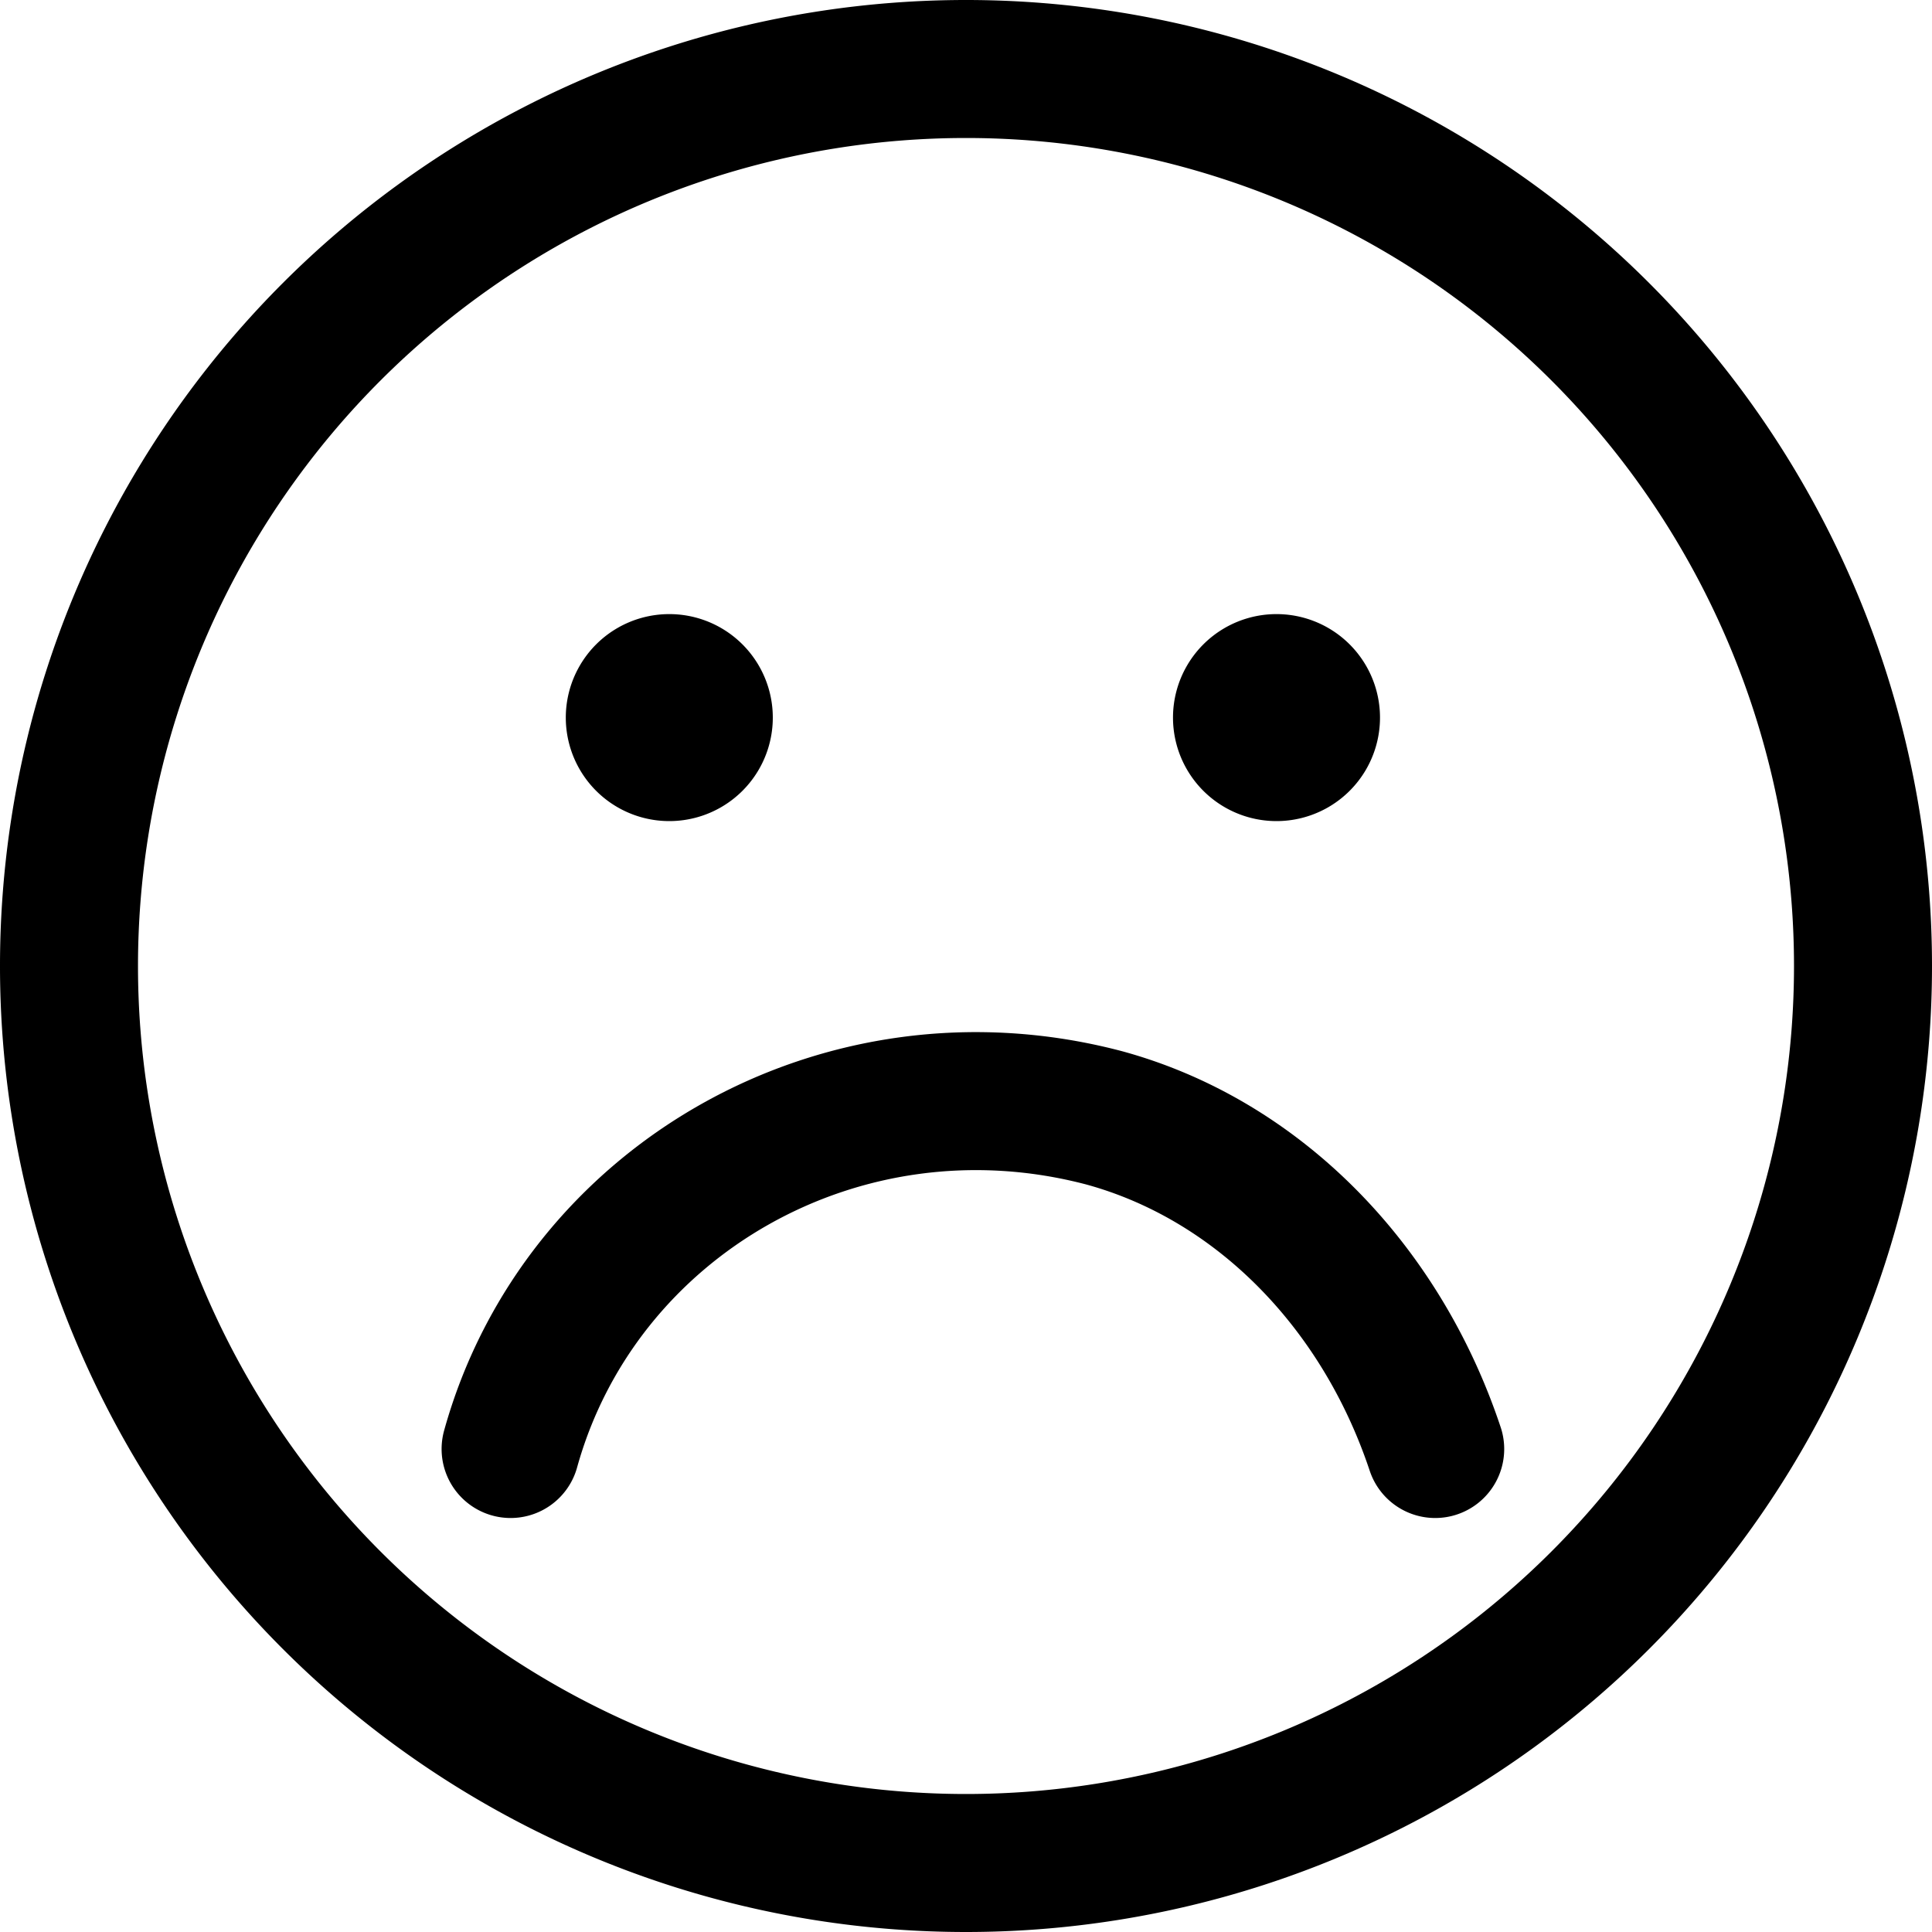
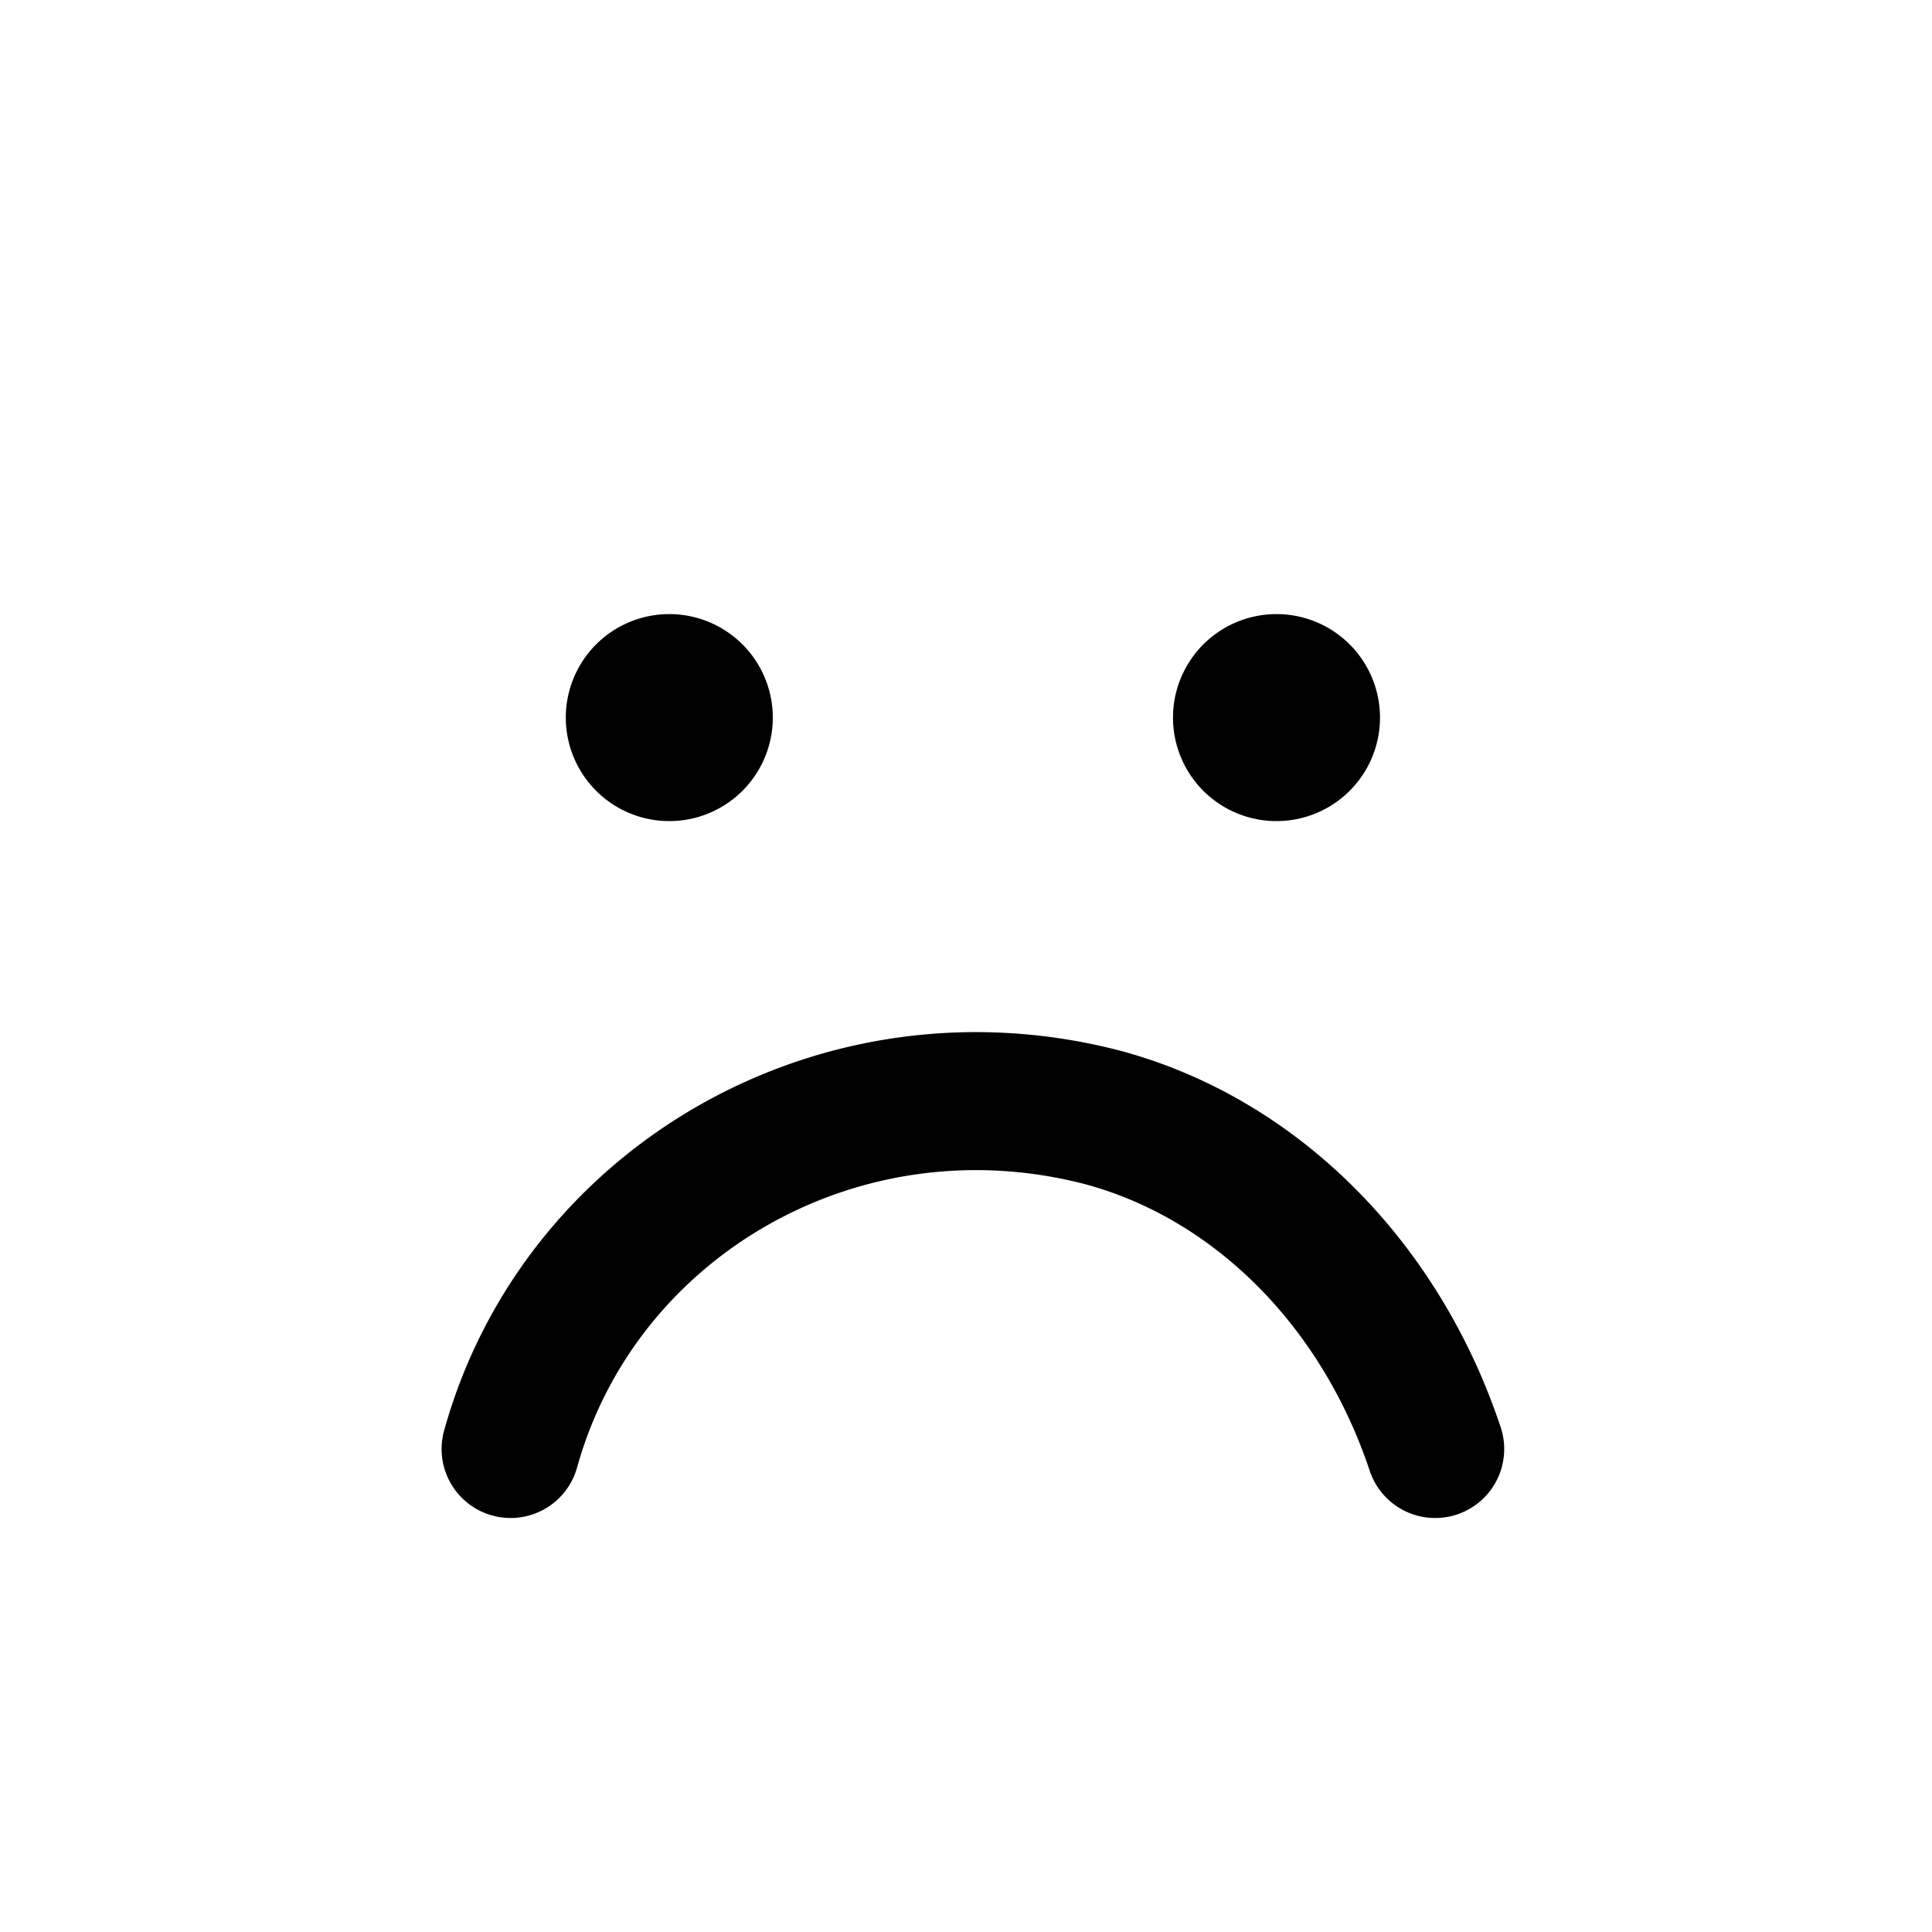
<svg xmlns="http://www.w3.org/2000/svg" width="800" height="800" viewBox="0 0 14 14">
  <g fill="none" stroke="currentColor" stroke-linecap="round" stroke-linejoin="round">
-     <path d="M7 13.5a6.5 6.5 0 1 0 0-13a6.5 6.5 0 0 0 0 13Z" />
    <path d="M3.7 10.5C4.2 8.7 6.1 7.6 8 8.1c1.1.3 2 1.2 2.4 2.4M4.85 5.45a.25.25 0 0 1 0-.5m0 .5a.25.25 0 0 0 0-.5m4.4.5a.25.25 0 0 1 0-.5m0 .5a.25.25 0 0 0 0-.5" />
  </g>
</svg>